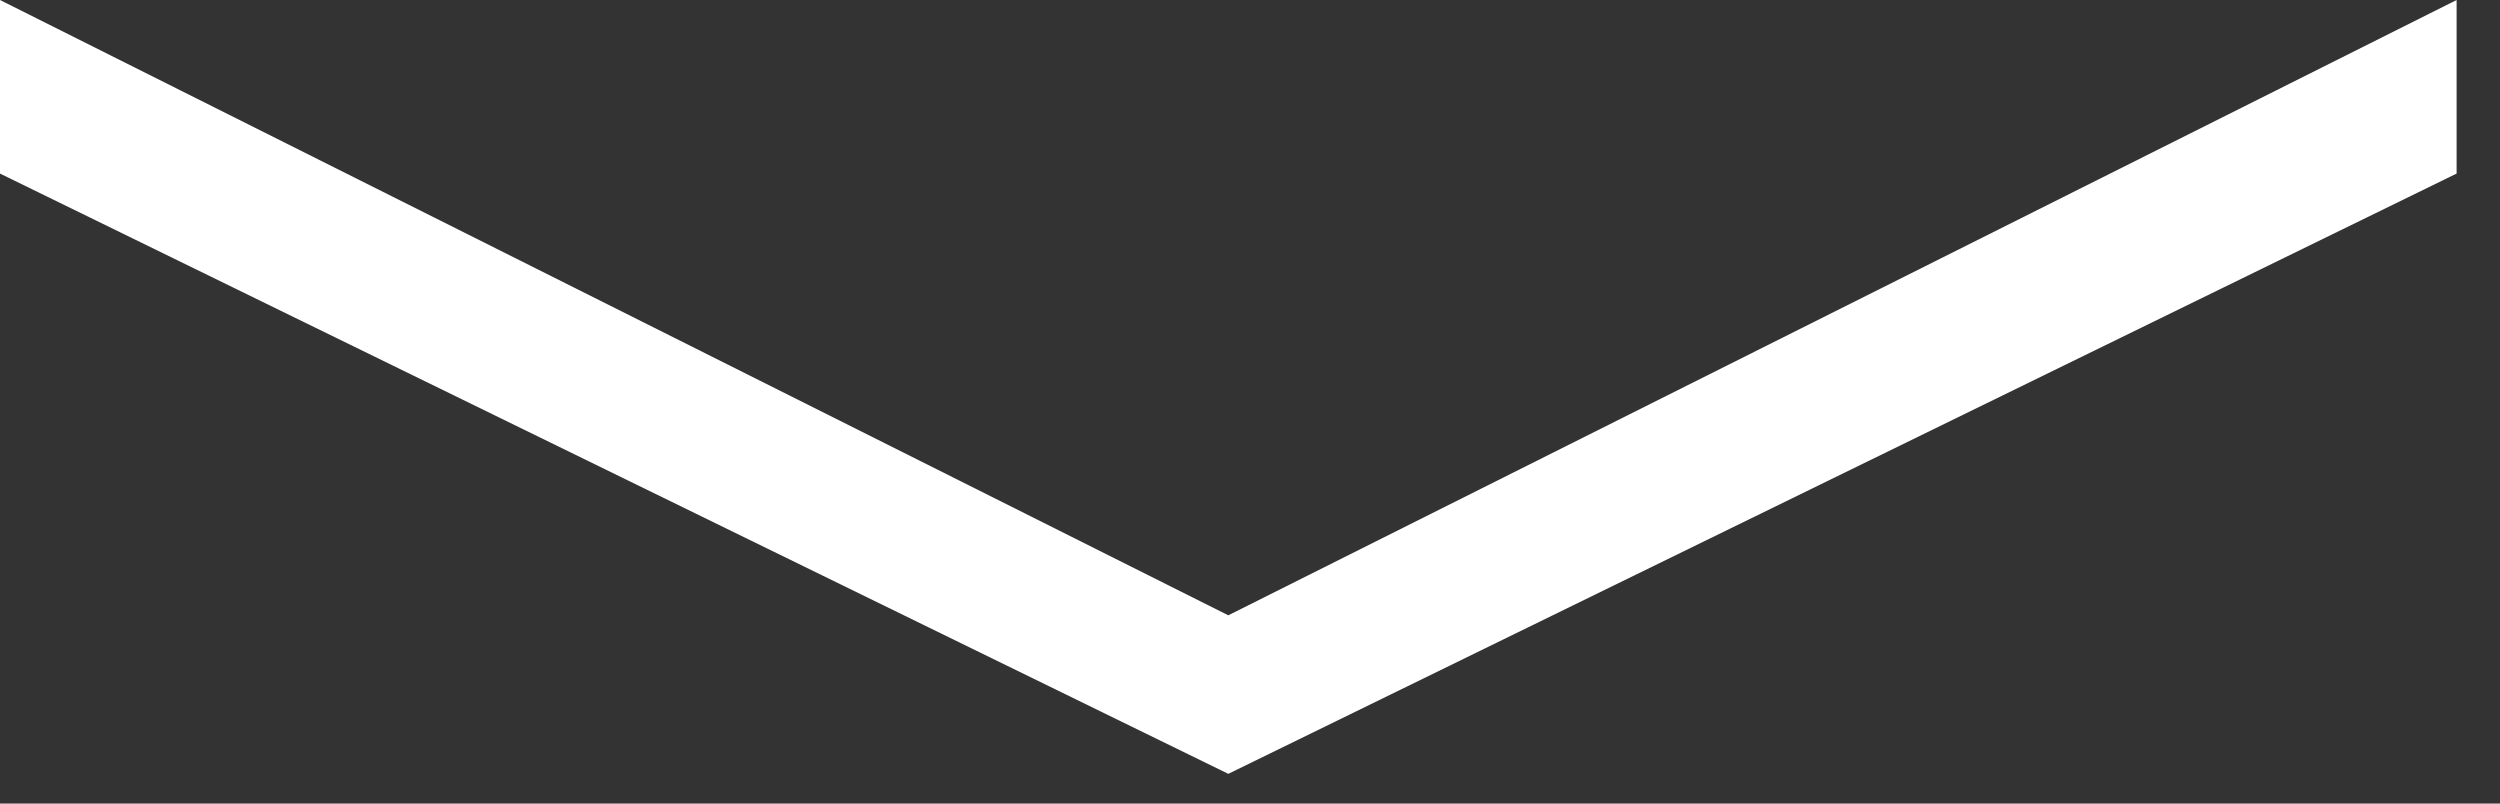
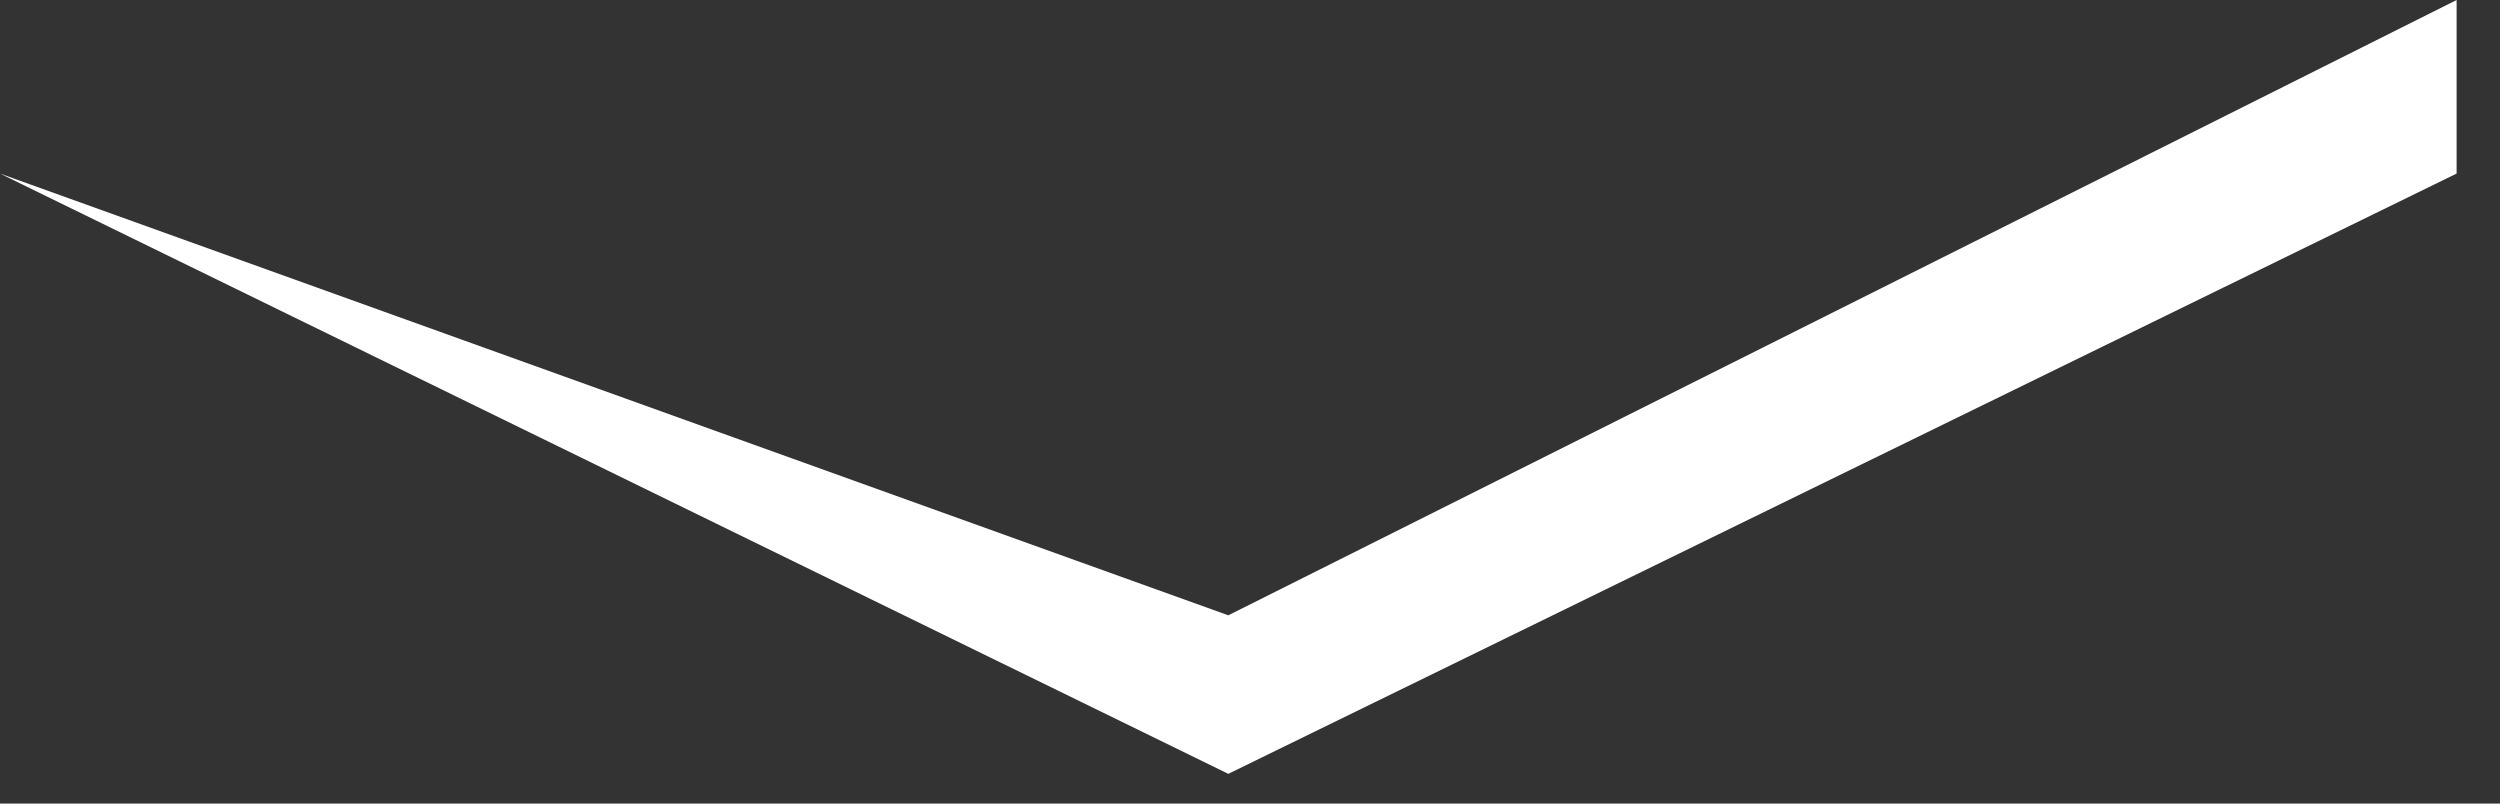
<svg xmlns="http://www.w3.org/2000/svg" fill="none" height="100%" overflow="visible" preserveAspectRatio="none" style="display: block;" viewBox="0 0 56 18" width="100%">
  <rect x="0" y="0" width="56" height="18" fill="#333333" stroke="none" />
-   <path d="M0 3.888V0L27.514 13.783L55.028 0V3.888L27.514 17.334L0 3.888Z" fill="white" id="Vector" />
+   <path d="M0 3.888L27.514 13.783L55.028 0V3.888L27.514 17.334L0 3.888Z" fill="white" id="Vector" />
</svg>